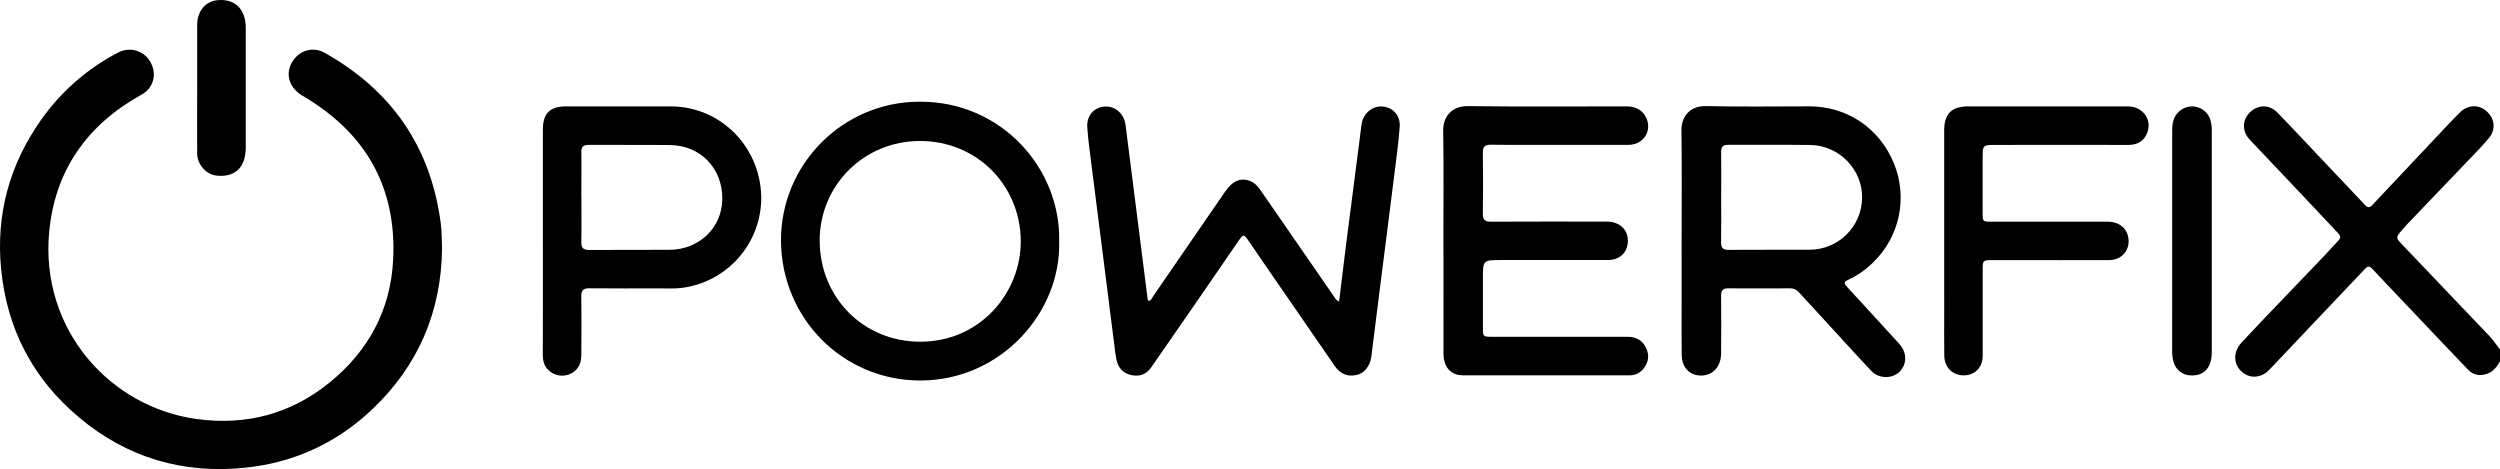
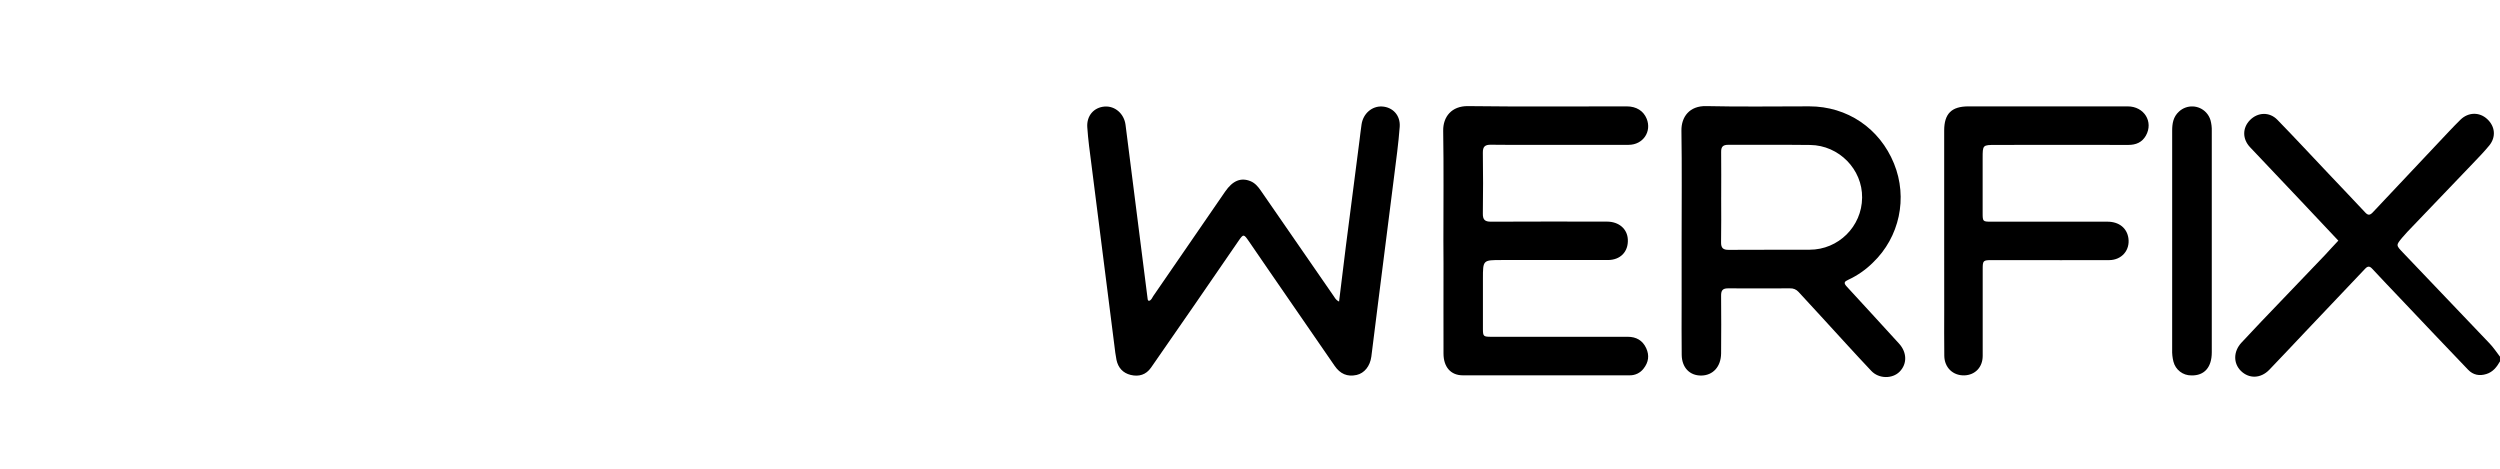
<svg xmlns="http://www.w3.org/2000/svg" version="1.1" id="Слой_1" x="0px" y="0px" viewBox="0 0 1951.91 366.23" style="enable-background:new 0 0 1951.91 366.23;" xml:space="preserve">
  <title>logo-2ya</title>
-   <path d="M1951.95,282.08c-2.53,4.42-5.49,8.33-10.67,9.94c-5.45,1.71-10.35,0.75-14.26-3.34c-17.62-18.4-35.177-36.853-52.67-55.36  c-7.46-7.84-14.93-15.67-22.31-23.59c-1.94-2.08-3.42-2-5.34,0c-15.44,16.333-30.91,32.637-46.41,48.91  c-9.51,10-18.91,20.16-28.52,30.08c-6.7,6.91-15.81,7.12-22.17,0.85c-6-5.95-5.91-15.15,0.41-22c5.08-5.5,10.213-10.957,15.4-16.37  c16.667-17.447,33.363-34.887,50.09-52.32c3.44-3.61,6.67-7.43,10.19-11c2.22-2.22,1.74-3.82-0.22-5.87  c-10.09-10.61-20.07-21.34-30.14-32c-12.92-13.67-25.92-27.28-38.83-41c-6-6.39-6-15-0.06-21.08c6.1-6.22,15.24-6.65,21.44-0.27  c13.47,13.83,26.6,28,39.87,42c9.62,10.16,19.28,20.26,28.83,30.48c2.14,2.29,3.67,2,5.7-0.12c19.82-21.12,39.68-42.203,59.58-63.25  c3-3.15,6-6.29,9.08-9.29c6.09-5.85,14.69-6,20.73-0.42c6.23,5.72,7.07,14,1.67,20.63c-4,4.89-8.43,9.43-12.79,14  c-17.02,17.82-34.063,35.62-51.13,53.4c-1.38,1.44-2.68,3-4,4.49c-5.06,6.08-5,6,0.63,11.91c22.56,23.58,45.083,47.193,67.57,70.84  c3.07,3.23,5.54,7,8.29,10.59L1951.95,282.08z" />
-   <path d="M345.13,193.98c-0.55,49.28-18.48,91.28-54.12,125.24c-27.75,26.44-61,41.92-99.33,45.93  c-48.67,5.08-92.33-7.72-129.79-39.09c-36-30.09-56.44-69-61-115.84c-4.21-42.92,6.6-82,31.44-117  c15.561-22.005,36.188-39.943,60.14-52.3c8.009-4.169,17.852-2.023,23.4,5.1c5.88,7.94,5.62,17.52-0.63,24.29  c-1.65,1.65-3.554,3.024-5.64,4.07c-41.9,23.53-66.79,59-71.22,106.9c-7,75.85,47.29,136.63,115.3,145.89  c38.53,5.25,73.62-4,103.83-28.64c30.21-24.64,47.44-56.52,49.44-95.61c2.89-57.06-21.7-99.46-70.66-128.09  c-12.57-7.35-14.66-21.42-4.24-31.29c5.7-5.231,14.086-6.283,20.9-2.62c52.59,29.35,83.4,73.59,91.19,133.58  C344.95,180.97,344.95,187.43,345.13,193.98z" />
+   <path d="M1951.95,282.08c-2.53,4.42-5.49,8.33-10.67,9.94c-5.45,1.71-10.35,0.75-14.26-3.34c-17.62-18.4-35.177-36.853-52.67-55.36  c-7.46-7.84-14.93-15.67-22.31-23.59c-1.94-2.08-3.42-2-5.34,0c-15.44,16.333-30.91,32.637-46.41,48.91  c-9.51,10-18.91,20.16-28.52,30.08c-6.7,6.91-15.81,7.12-22.17,0.85c-6-5.95-5.91-15.15,0.41-22c5.08-5.5,10.213-10.957,15.4-16.37  c16.667-17.447,33.363-34.887,50.09-52.32c3.44-3.61,6.67-7.43,10.19-11c-10.09-10.61-20.07-21.34-30.14-32c-12.92-13.67-25.92-27.28-38.83-41c-6-6.39-6-15-0.06-21.08c6.1-6.22,15.24-6.65,21.44-0.27  c13.47,13.83,26.6,28,39.87,42c9.62,10.16,19.28,20.26,28.83,30.48c2.14,2.29,3.67,2,5.7-0.12c19.82-21.12,39.68-42.203,59.58-63.25  c3-3.15,6-6.29,9.08-9.29c6.09-5.85,14.69-6,20.73-0.42c6.23,5.72,7.07,14,1.67,20.63c-4,4.89-8.43,9.43-12.79,14  c-17.02,17.82-34.063,35.62-51.13,53.4c-1.38,1.44-2.68,3-4,4.49c-5.06,6.08-5,6,0.63,11.91c22.56,23.58,45.083,47.193,67.57,70.84  c3.07,3.23,5.54,7,8.29,10.59L1951.95,282.08z" />
  <path d="M1045.49,235.47c1.84-15,3.55-29.4,5.38-43.73c3.473-27.24,6.983-54.477,10.53-81.71c0.55-4.3,1-8.6,1.65-12.88  c1.24-8.5,8.18-14.48,16.12-14c8.28,0.53,14.35,6.94,13.67,15.91c-0.95,12.77-2.71,25.48-4.31,38.19  c-4.173,33.22-8.38,66.42-12.62,99.6c-1.76,13.87-3.41,27.75-5.22,41.62c-1,7.4-5.43,12.9-11.44,14.27  c-7.36,1.67-12.95-0.91-17.2-7.1c-17.453-25.413-34.947-50.79-52.48-76.13c-4.91-7.13-9.77-14.31-14.7-21.43  c-3.77-5.43-4.12-5.45-7.79-0.13c-11.64,16.873-23.253,33.757-34.84,50.65c-11.167,16.173-22.363,32.33-33.59,48.47  c-3.89,5.58-9.52,7.21-15.87,5.65c-6-1.47-9.77-5.6-11.05-11.66c-0.78-3.74-1.18-7.56-1.66-11.36  c-6-47.047-11.967-94.107-17.9-141.18c-1.26-9.74-2.62-19.44-3.26-29.27c-0.56-9,5.23-15.41,13.51-16.06  c8.12-0.63,15.25,5.58,16.36,14.26c5.727,45.08,11.45,90.16,17.17,135.24c0.1,0.79,0,1.69,1,2.22c2-0.38,2.53-2.37,3.5-3.79  c18.72-27.153,37.417-54.327,56.09-81.52c5.92-8.6,12.33-11.19,19.78-8.16c3.57,1.46,5.89,4.23,8,7.28  c19.087,27.573,38.13,55.13,57.13,82.67C1042.37,232.72,1043.05,234.3,1045.49,235.47z" />
  <path d="M1312.95,188.08c0-28.65,0.3-57.31-0.15-86c-0.17-10.8,6.29-19.55,19.36-19.24c26.8,0.63,53.63,0.17,80.45,0.19  c29.66,0,55,17.16,66.18,44.72c10.878,26.725,4.328,57.383-16.52,77.33c-5.573,5.531-12.066,10.049-19.19,13.35  c-2.9,1.31-3.94,2.35-1.24,5.26c13.7,14.75,27.19,29.71,40.82,44.53c6.27,6.83,6.54,15.86,0.47,22c-5.62,5.66-16.16,5.65-22.08-0.64  c-13.24-14-26.18-28.38-39.25-42.59c-5.86-6.37-11.76-12.7-17.59-19.1c-1.684-1.879-4.131-2.89-6.65-2.75  c-16.16,0-32.32,0.12-48.47,0c-4.35,0-5.34,1.93-5.31,5.79c0.11,15,0.15,30,0,45c-0.12,10.4-6.37,17.17-15.45,17.29  s-15.17-6.23-15.31-16.1c-0.19-13.49-0.06-27-0.06-40.48L1312.95,188.08z M1343.83,154.08c0,11.66,0.15,23.32-0.08,35  c-0.09,4.61,1.61,6.06,6.12,6c21-0.17,42,0,63-0.11c22.492,0.001,40.786-18.119,41-40.61c0.31-22.06-18-40.88-40.49-41.17  c-21.32-0.28-42.64,0-64-0.13c-4.08,0-5.63,1.43-5.57,5.55c0.14,11.86,0.03,23.69,0.03,35.47H1343.83z" />
-   <path d="M826.95,188.33c1.63,55.75-45.71,108.8-108.51,108.75c-60.37-0.06-108.29-48.53-108.69-109.16  c-0.105-59.829,48.311-108.415,108.14-108.52c0.02,0,0.04,0,0.06,0h0.75C782.19,79.48,828.21,131.74,826.95,188.33z M718.27,110.08  c-43.6,0-78.4,34.49-78.29,77.88c0.11,44.43,34.27,78.9,78.64,78.84c47.1-0.07,78.63-38.7,78.35-78.7  C796.67,144.3,762.34,110,718.27,110.08z" />
  <path d="M1126.95,188.14c0-28.65,0.31-57.32-0.16-86c-0.18-11,6.62-19.45,19.36-19.29c41.31,0.53,82.64,0.19,124,0.21  c7.47,0,13,3.5,15.5,9.63c4.1,10.05-2.81,20.33-14,20.39c-23.66,0.12-47.32,0-71,0c-12.17,0-24.33,0.16-36.49-0.08  c-4.7-0.09-6.48,1.4-6.41,6.26c0.233,15.833,0.233,31.663,0,47.49c-0.07,4.79,1.58,6.35,6.35,6.33c30.16-0.16,60.32-0.11,90.48-0.06  c9.44,0,16,5.7,16.37,14c0.45,9.5-5.78,16-15.64,16c-27.66,0.06-55.32,0-83,0c-14.5,0-14.5,0-14.5,14.51v39  c0,6.13,0.31,6.41,6.59,6.42h106.47c6.59,0,11.57,2.75,14.4,8.86c2.63,5.69,1.88,11-2,15.93c-2.543,3.383-6.548,5.348-10.78,5.29  c-43.48,0-86.967,0-130.46,0c-9.36,0-15-6.55-15-17c-0.08-23.33,0-46.65,0-70L1126.95,188.14z" />
-   <path d="M423.85,188.08v-87c0-12.46,5.54-18,17.9-18h82c40.09,0,71.61,33.57,70.57,73.66c-1.168,34.695-27.254,63.458-61.67,68  c-5.9,0.8-12,0.4-18,0.42c-18.16,0-36.32,0.14-54.47-0.07c-4.78-0.06-6.39,1.5-6.32,6.3c0.22,15.49,0.15,31,0,46.47  c-0.06,7.3-3.83,12.55-10,14.64c-6.021,2.07-12.695,0.19-16.75-4.72c-2.73-3.27-3.32-7.09-3.32-11.22  C423.897,247.053,423.917,217.56,423.85,188.08z M453.95,153.79c0,11.66,0.18,23.32-0.08,35c-0.1,4.72,1.39,6.42,6.25,6.38  c20.81-0.21,41.63,0,62.44-0.12c23.44-0.1,41.24-17.3,41.39-39.8c0.15-23.86-17-41.72-40.77-42c-21.14-0.26-42.29,0-63.44-0.13  c-4.26,0-5.94,1.32-5.86,5.74c0.22,11.62,0,23.28,0,34.93H453.95z" />
  <path d="M1517.95,188.41v-86.49c0-13.14,5.75-18.86,18.89-18.86h124.41c12.82,0,20.24,12,14.2,22.79c-3,5.32-7.76,7.31-13.77,7.3  c-34.493-0.08-68.98-0.08-103.46,0c-10.24,0-10.24,0-10.24,10.4v43c0,6.32,0.2,6.52,6.43,6.53h91c9.09,0,15.25,5,16.38,12.92  c1.32,9.38-5.21,17-14.95,17.09c-25.16,0.11-50.31,0-75.47,0h-16.49c-6.43,0-6.85,0.42-6.86,6.78v68c0,8.91-6,15-14.4,15.21  c-8.84,0.21-15.45-6.08-15.58-15.25c-0.18-12-0.06-24-0.06-36L1517.95,188.41z" />
  <path d="M1695.95,187.54v-85.41c0-5.64,0.8-10.9,5.31-15c6.056-5.653,15.547-5.327,21.201,0.729  c1.588,1.701,2.759,3.749,3.419,5.981c0.742,2.736,1.079,5.566,1,8.4v172.81c0,11.79-5.84,18.31-15.94,18.06  c-6.592,0.078-12.379-4.37-14-10.76c-0.776-3.07-1.113-6.235-1-9.4C1695.98,244.477,1695.983,216.007,1695.95,187.54z" />
-   <path d="M153.95,68.51V19.57c0-11.08,6.63-18.82,16.5-19.5c11.49-0.79,19.23,5.26,21.08,16.61c0.29,2.144,0.41,4.307,0.36,6.47  v90.88c0.089,3.498-0.329,6.991-1.24,10.37c-2.76,9.45-10.79,14.07-22,12.65c-7.8-1-14.63-8.63-14.7-17.13  c-0.17-17.14,0-34.29,0-51.43V68.51z" />
</svg>